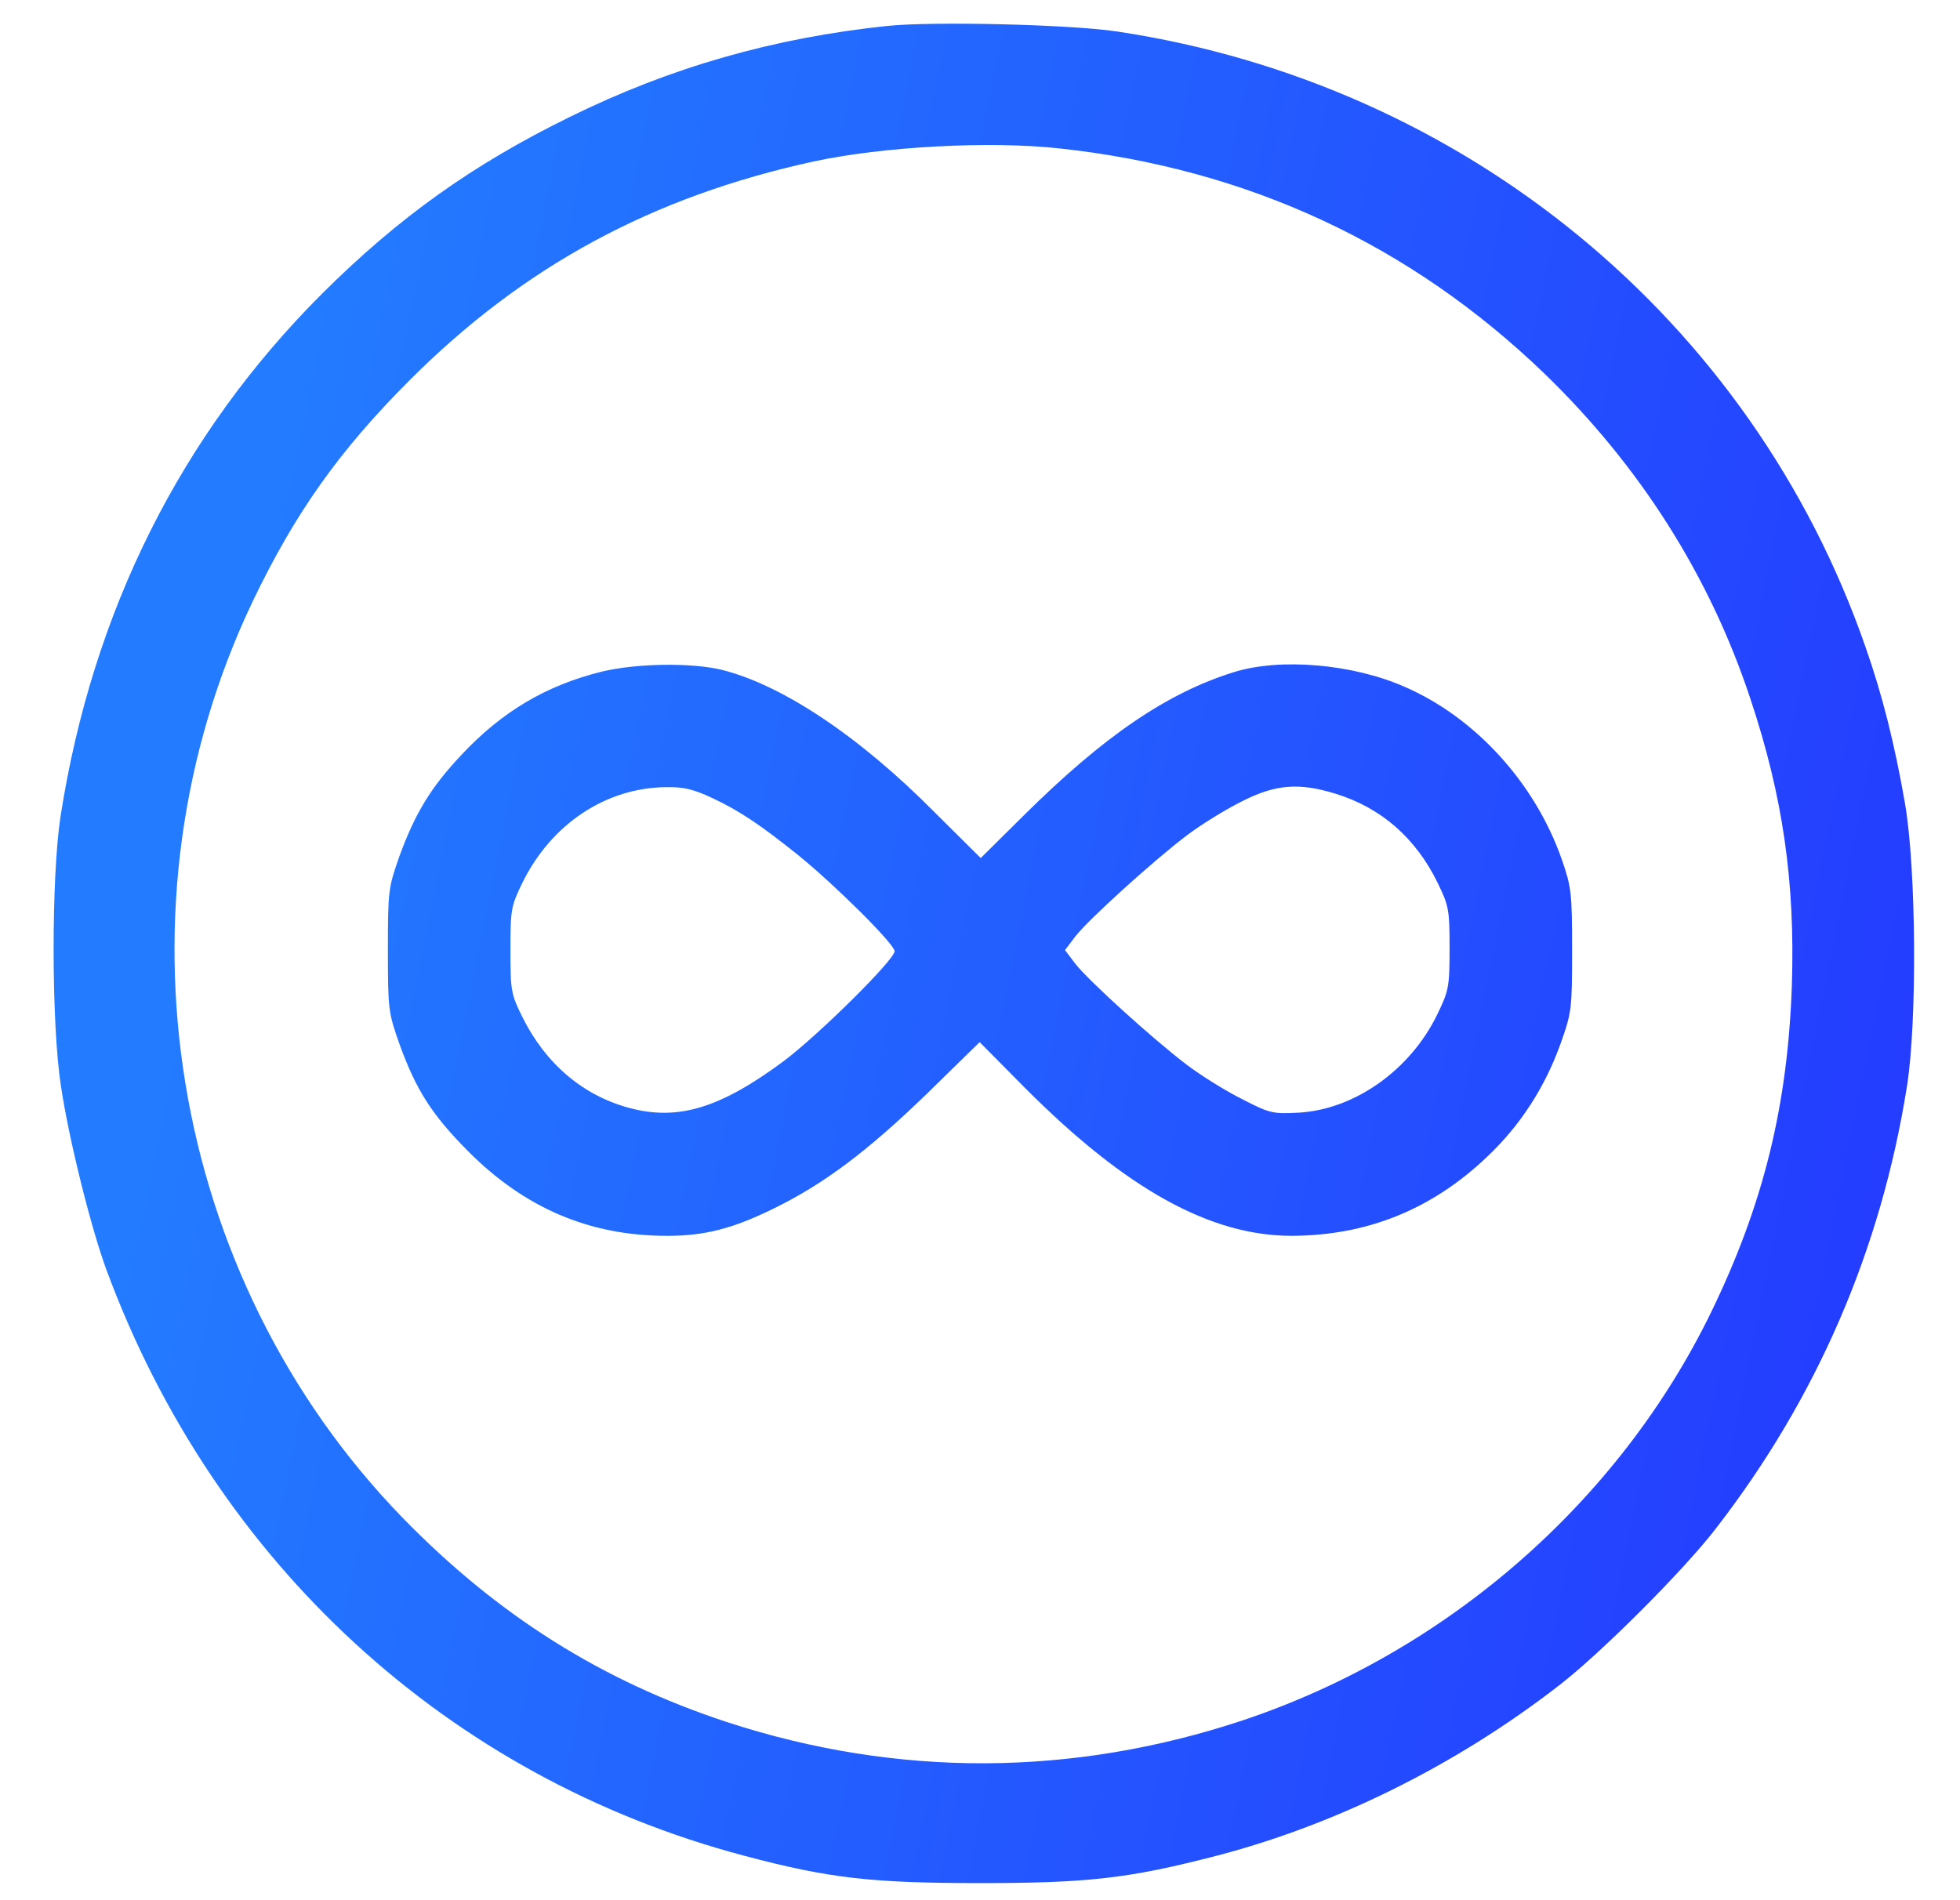
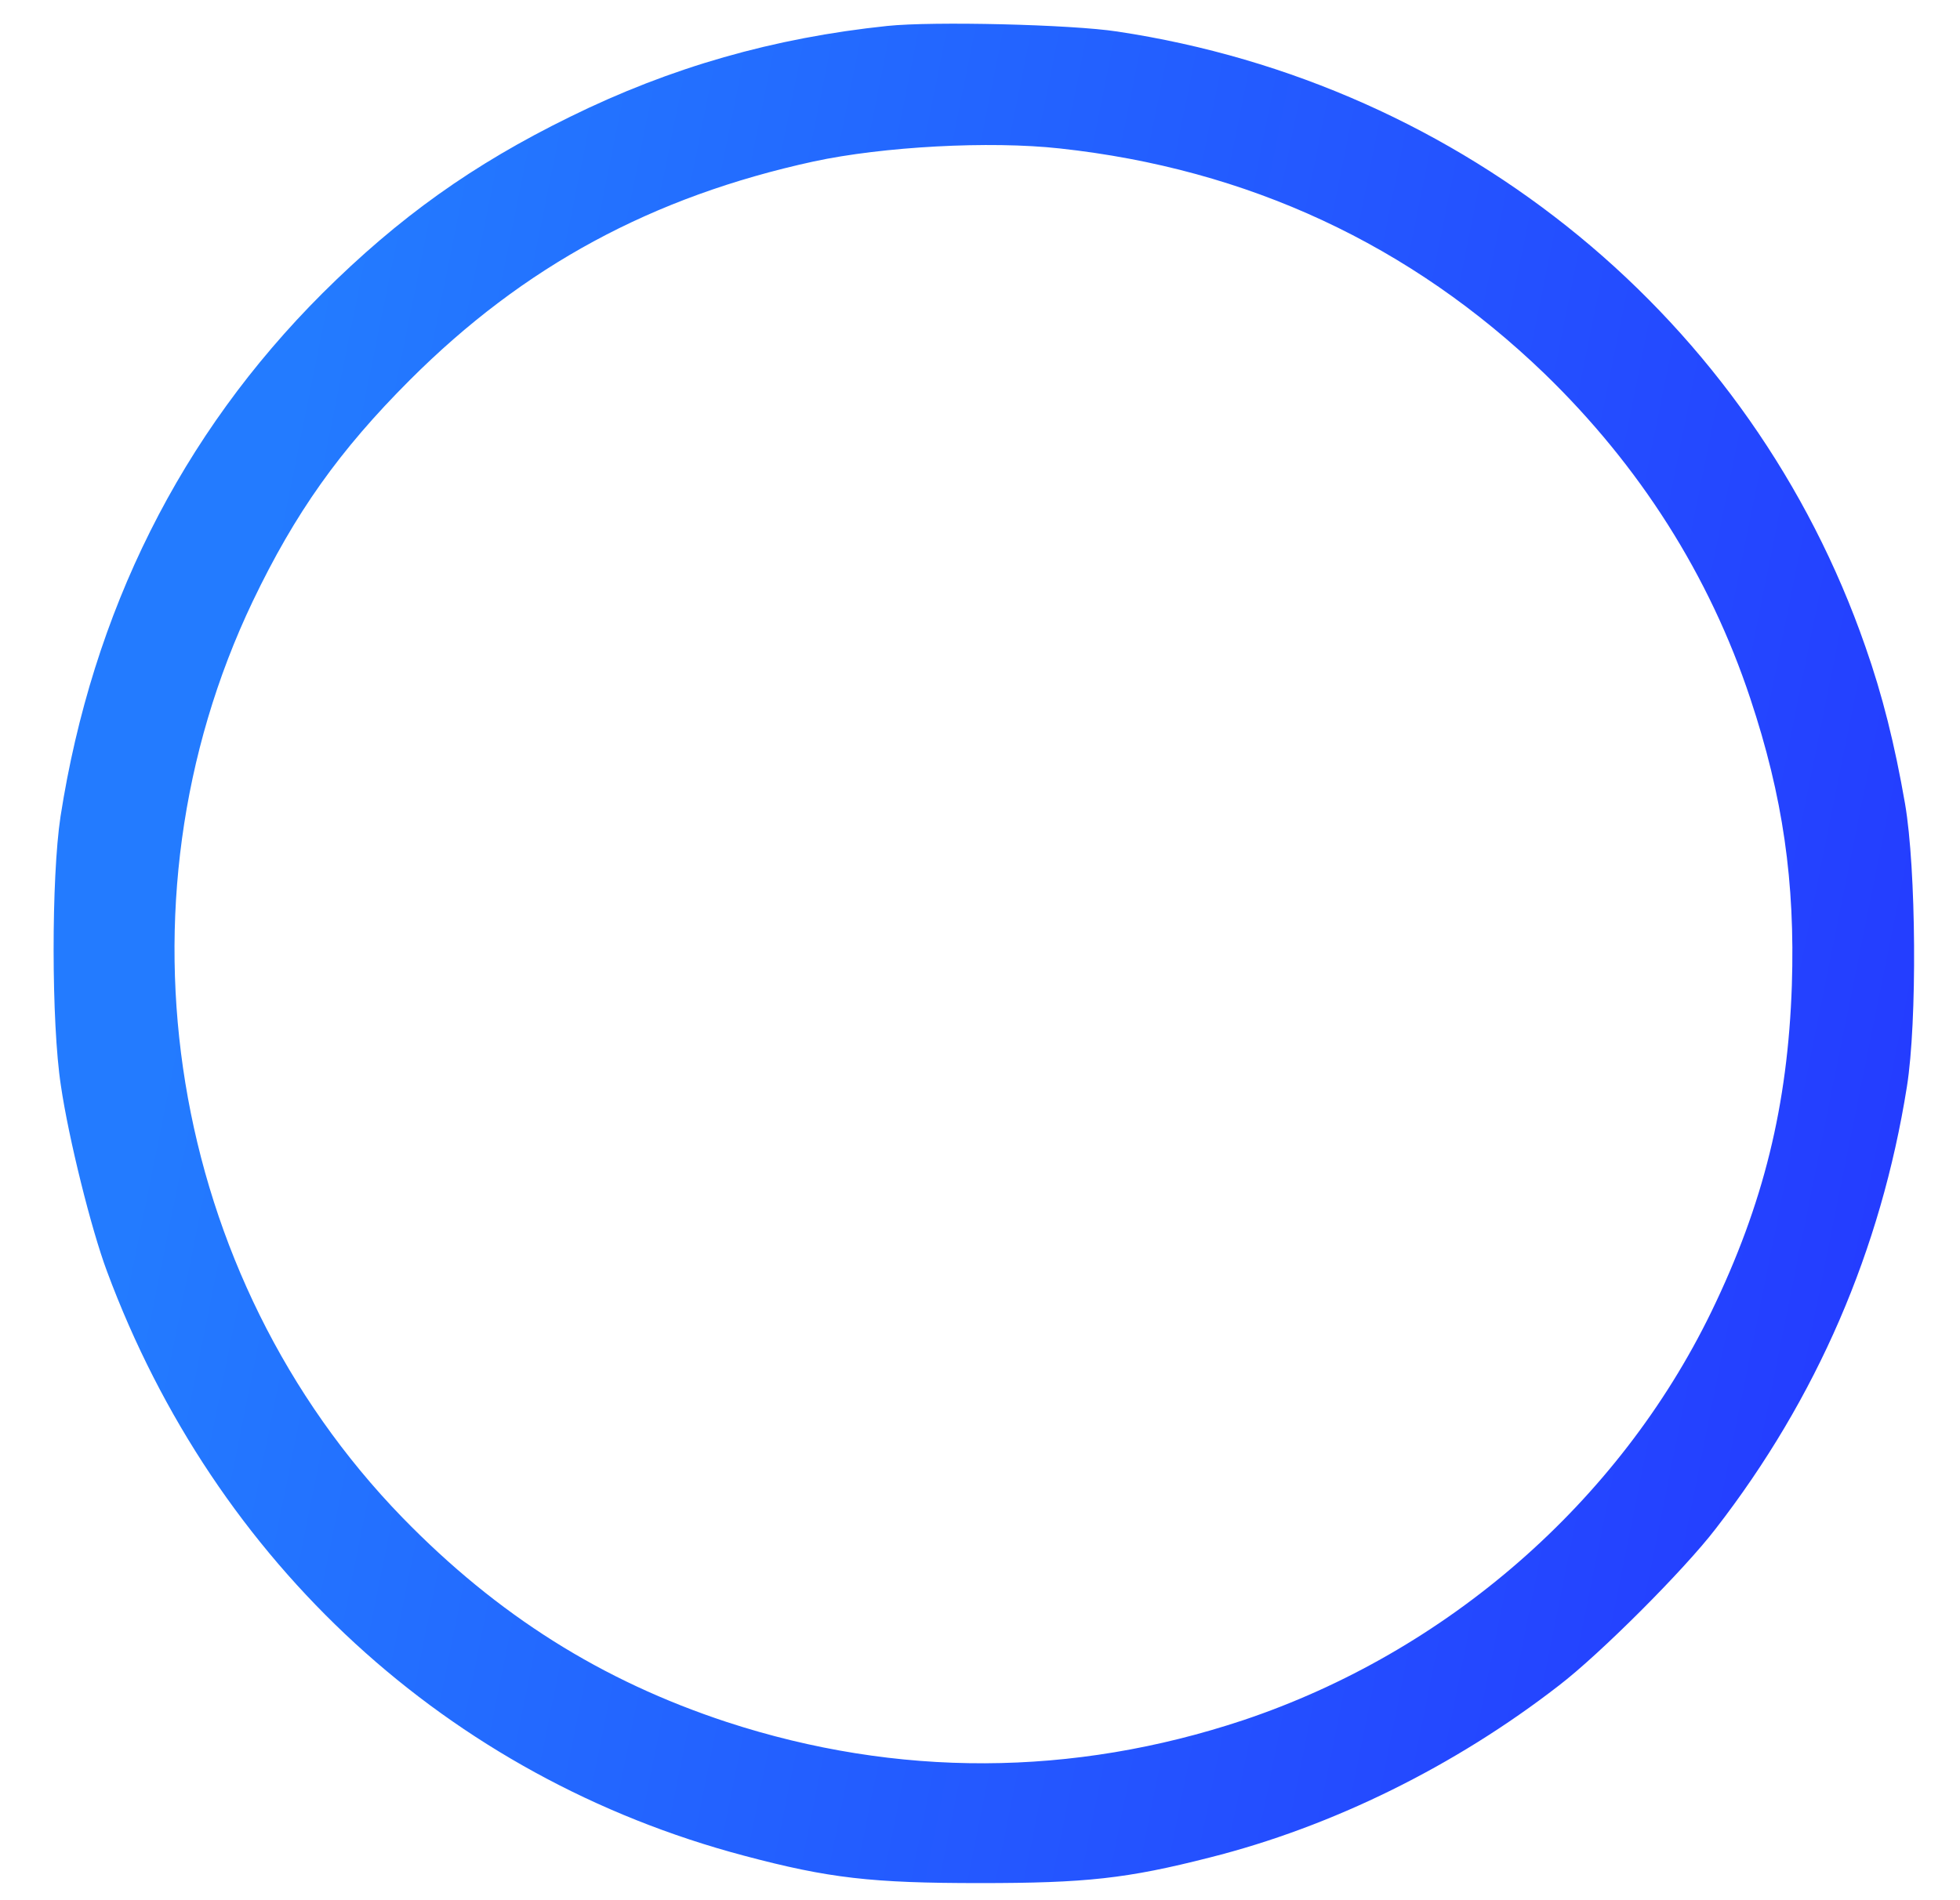
<svg xmlns="http://www.w3.org/2000/svg" width="33" height="32" viewBox="0 0 33 32" fill="none">
  <path d="M14.938 0.437C13.031 0.637 11.294 1.131 9.594 1.969C7.963 2.769 6.719 3.656 5.431 4.937C3.044 7.319 1.556 10.3 1.019 13.75C0.863 14.775 0.863 17.231 1.025 18.281C1.156 19.175 1.538 20.706 1.8 21.406C3.625 26.325 7.55 29.931 12.525 31.25C13.956 31.631 14.675 31.712 16.5 31.712C18.281 31.712 18.975 31.637 20.369 31.281C22.431 30.762 24.494 29.744 26.244 28.387C26.938 27.856 28.356 26.437 28.887 25.744C30.587 23.55 31.669 21.05 32.106 18.3C32.281 17.206 32.263 14.631 32.075 13.537C31.9 12.531 31.694 11.706 31.406 10.887C29.494 5.387 24.663 1.412 18.812 0.531C18.038 0.412 15.713 0.356 14.938 0.437ZM17.844 2.5C21.012 2.844 23.75 4.119 26.006 6.294C27.606 7.844 28.781 9.687 29.469 11.762C30.019 13.412 30.225 14.85 30.169 16.594C30.1 18.612 29.694 20.275 28.812 22.094C27.256 25.294 24.363 27.819 20.931 28.969C18.056 29.925 15.106 29.937 12.238 29C10.131 28.306 8.381 27.206 6.775 25.556C2.831 21.494 1.813 15.244 4.256 10.125C4.969 8.637 5.713 7.587 6.9 6.4C8.819 4.481 10.981 3.312 13.7 2.719C14.863 2.469 16.656 2.369 17.844 2.5Z" fill="url(#paint0_linear_434_2478)" />
-   <path d="M10.125 11.312C9.194 11.544 8.456 11.981 7.775 12.706C7.25 13.262 6.988 13.7 6.725 14.419C6.538 14.95 6.531 15 6.531 16C6.531 17 6.538 17.05 6.725 17.581C7.006 18.356 7.269 18.769 7.875 19.381C8.831 20.344 9.925 20.812 11.231 20.812C11.863 20.812 12.331 20.694 13.031 20.35C13.875 19.937 14.613 19.381 15.606 18.419L16.494 17.55L17.262 18.325C18.962 20.031 20.381 20.812 21.75 20.812C23.019 20.806 24.106 20.369 25.038 19.481C25.594 18.956 26.012 18.312 26.275 17.575C26.462 17.05 26.469 16.994 26.469 16C26.469 15.031 26.456 14.937 26.294 14.469C25.844 13.187 24.844 12.087 23.656 11.569C22.781 11.181 21.556 11.075 20.775 11.319C19.65 11.669 18.587 12.394 17.238 13.731L16.512 14.45L15.738 13.681C14.469 12.4 13.175 11.537 12.156 11.281C11.65 11.156 10.713 11.169 10.125 11.312ZM11.988 13.437C12.456 13.656 12.806 13.894 13.438 14.4C14.069 14.912 15.062 15.9 15.062 16.019C15.062 16.162 13.781 17.431 13.188 17.875C12.125 18.662 11.412 18.881 10.588 18.656C9.806 18.444 9.181 17.906 8.794 17.125C8.606 16.744 8.594 16.687 8.594 16C8.594 15.312 8.606 15.256 8.794 14.869C9.281 13.875 10.206 13.262 11.219 13.256C11.512 13.25 11.681 13.294 11.988 13.437ZM22.494 13.369C23.256 13.606 23.837 14.112 24.206 14.869C24.394 15.256 24.406 15.319 24.406 15.969C24.406 16.625 24.394 16.681 24.194 17.094C23.738 18.025 22.806 18.681 21.875 18.737C21.425 18.762 21.381 18.75 20.906 18.506C20.631 18.369 20.212 18.106 19.981 17.931C19.406 17.494 18.325 16.512 18.106 16.231L17.931 16L18.106 15.769C18.325 15.487 19.406 14.506 19.981 14.069C20.212 13.894 20.625 13.637 20.9 13.5C21.475 13.206 21.869 13.175 22.494 13.369Z" fill="url(#paint1_linear_434_2478)" />
  <defs>
    <linearGradient id="paint0_linear_434_2478" x1="3.232" y1="15.255" x2="33.325" y2="21.337" gradientUnits="userSpaceOnUse">
      <stop stop-color="#237BFF" />
      <stop offset="1" stop-color="#2439FF" />
    </linearGradient>
    <linearGradient id="paint1_linear_434_2478" x1="3.232" y1="15.255" x2="33.325" y2="21.337" gradientUnits="userSpaceOnUse">
      <stop stop-color="#237BFF" />
      <stop offset="1" stop-color="#2439FF" />
    </linearGradient>
  </defs>
</svg>